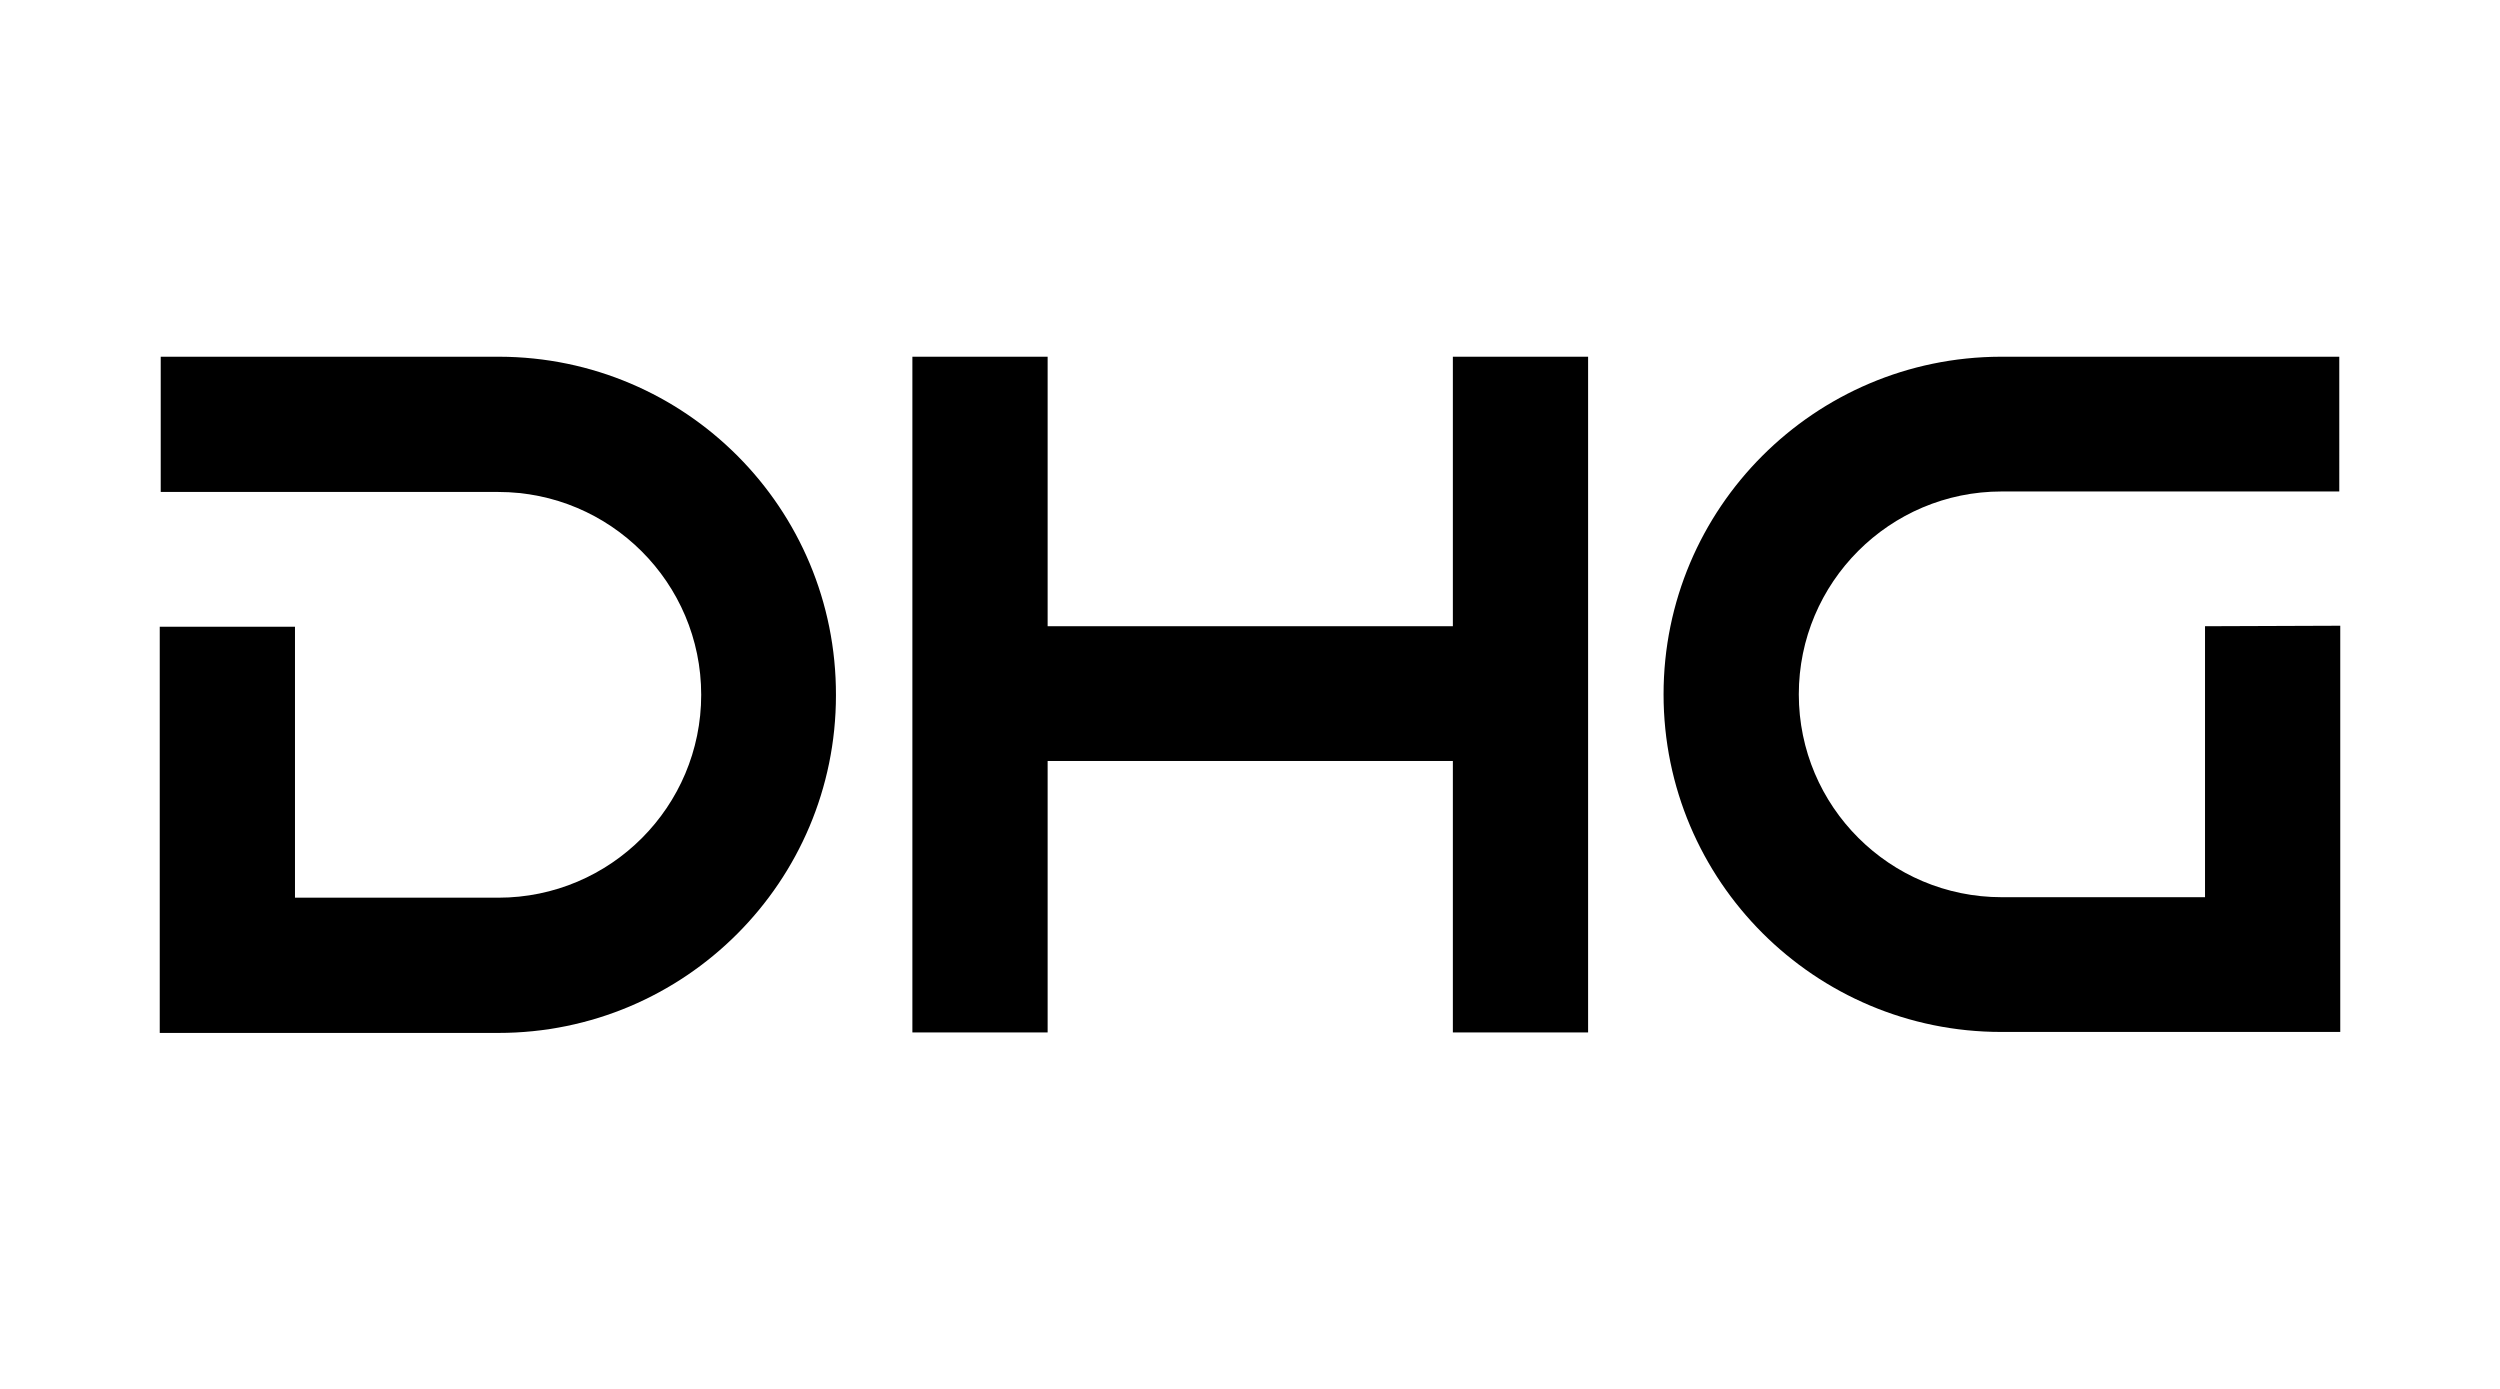
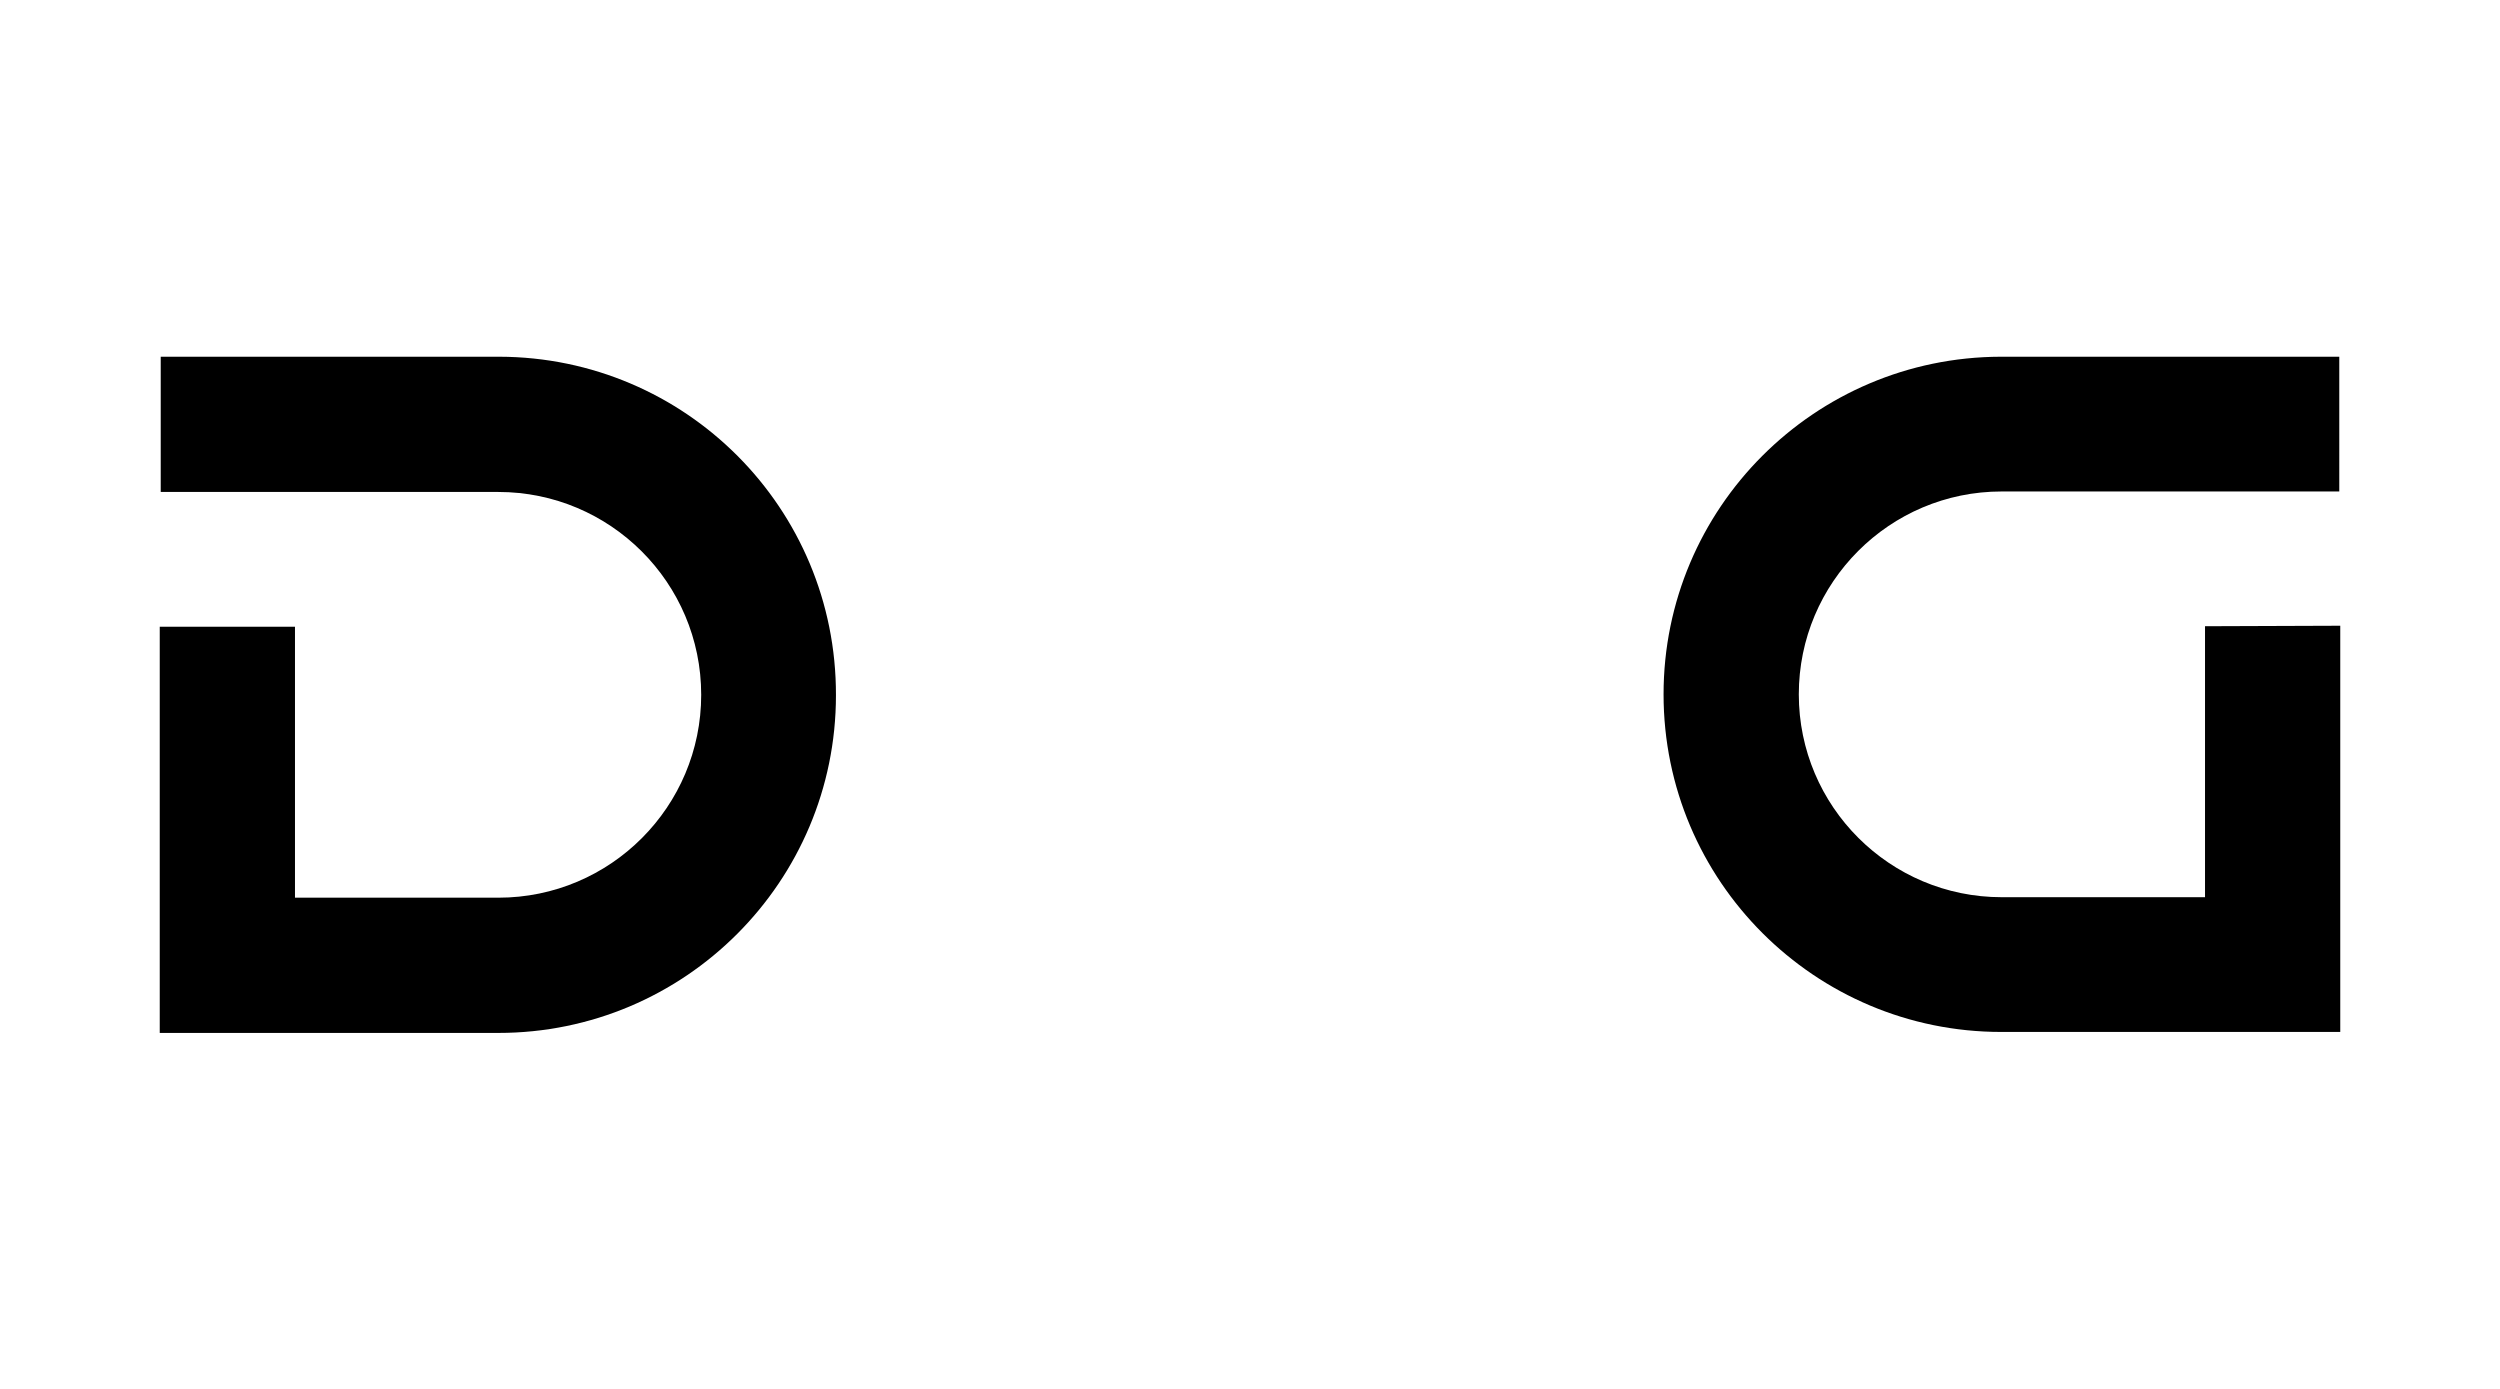
<svg xmlns="http://www.w3.org/2000/svg" version="1.1" id="Layer_1" x="0px" y="0px" viewBox="0 0 510.2 283.5" style="enable-background:new 0 0 510.2 283.5;" xml:space="preserve">
  <g>
    <g>
      <g>
        <g>
          <g>
            <path d="M101.9,72.8L101.9,72.8H32.8v27.6h68.9c22.8,0,41.4,18.5,41.4,41.4c0,22.8-18.5,41.4-41.4,41.4H60.2v-55.3H32.6v82.9       h27.6h41.5c38.1,0,68.9-30.9,68.9-68.9C170.7,103.7,139.9,72.9,101.9,72.8z" />
-             <polygon points="296.5,127.8 213.8,127.8 213.8,72.8 186.2,72.8 186.2,210.7 213.8,210.7 213.8,155.3 296.5,155.3 296.5,210.7        324.1,210.7 324.1,72.8 296.5,72.8      " />
            <path d="M450,127.8v55.3h-41.5c-22.8,0-41.4-18.5-41.4-41.4c0-22.8,18.5-41.4,41.4-41.4h68.9V72.8h-69.1l0,0       c-38,0.1-68.8,30.9-68.8,68.9c0,38.1,30.9,68.9,68.9,68.9H450h26.2h1.4v-82.9L450,127.8L450,127.8z" />
          </g>
        </g>
      </g>
    </g>
  </g>
</svg>